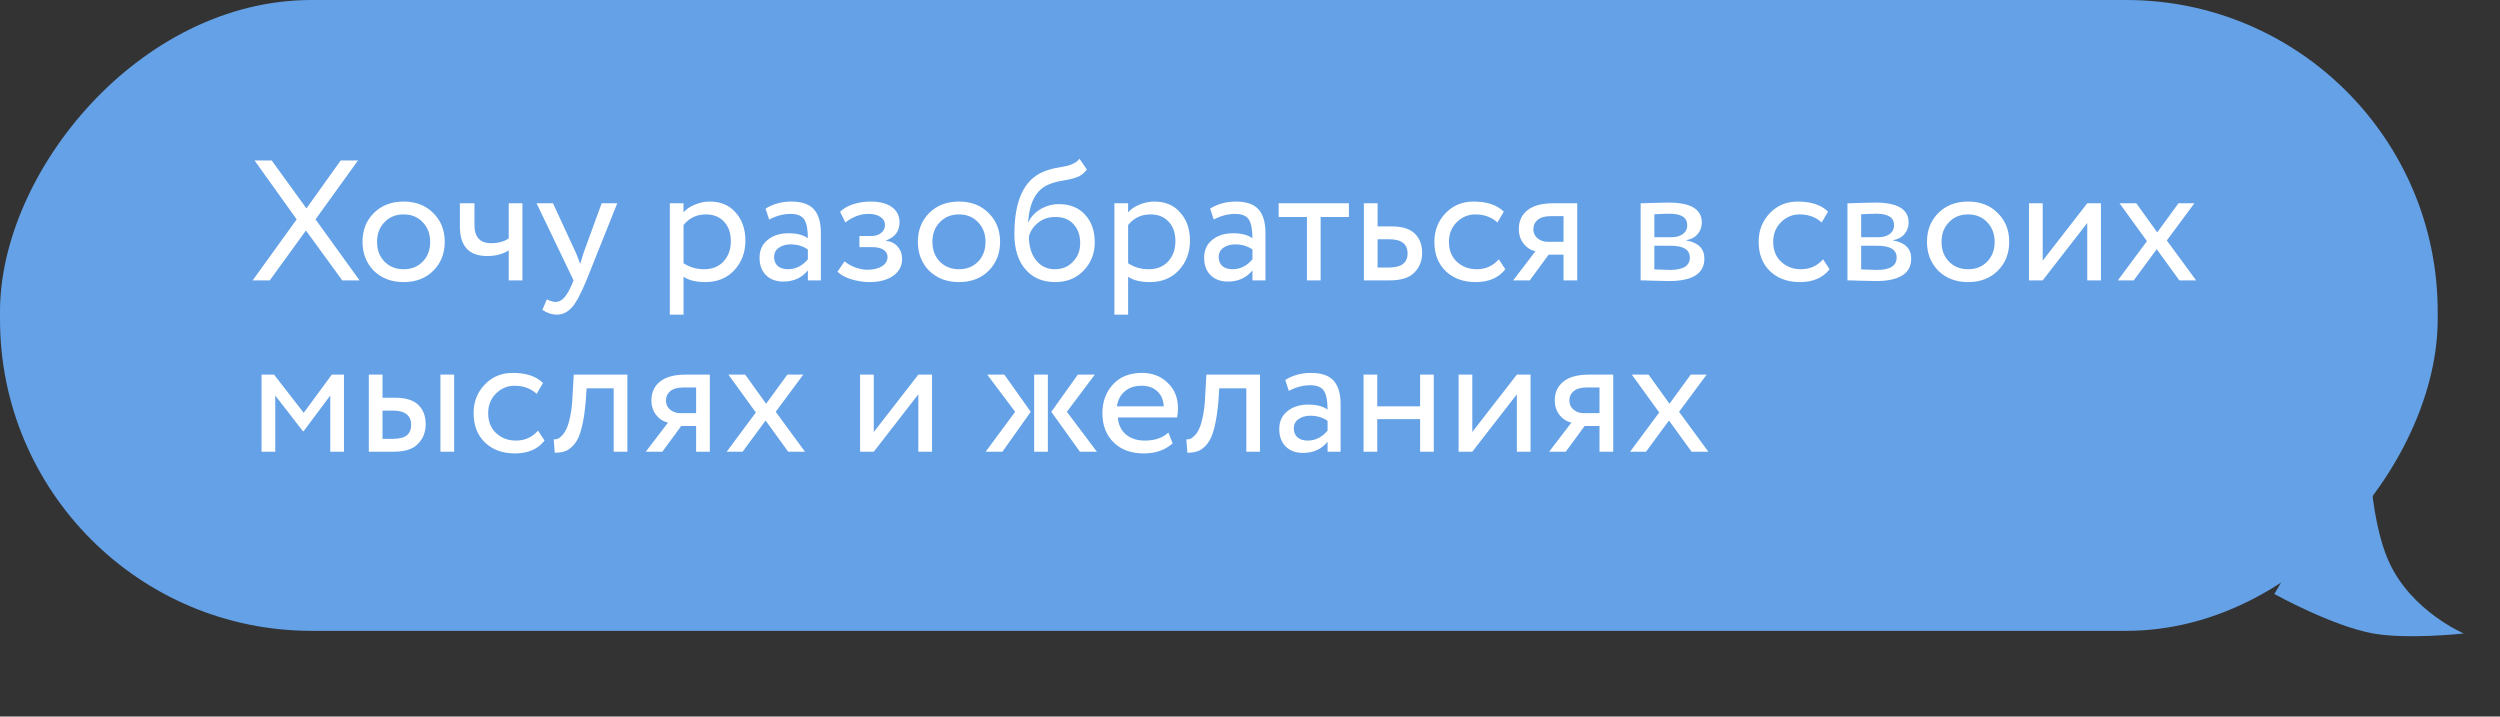
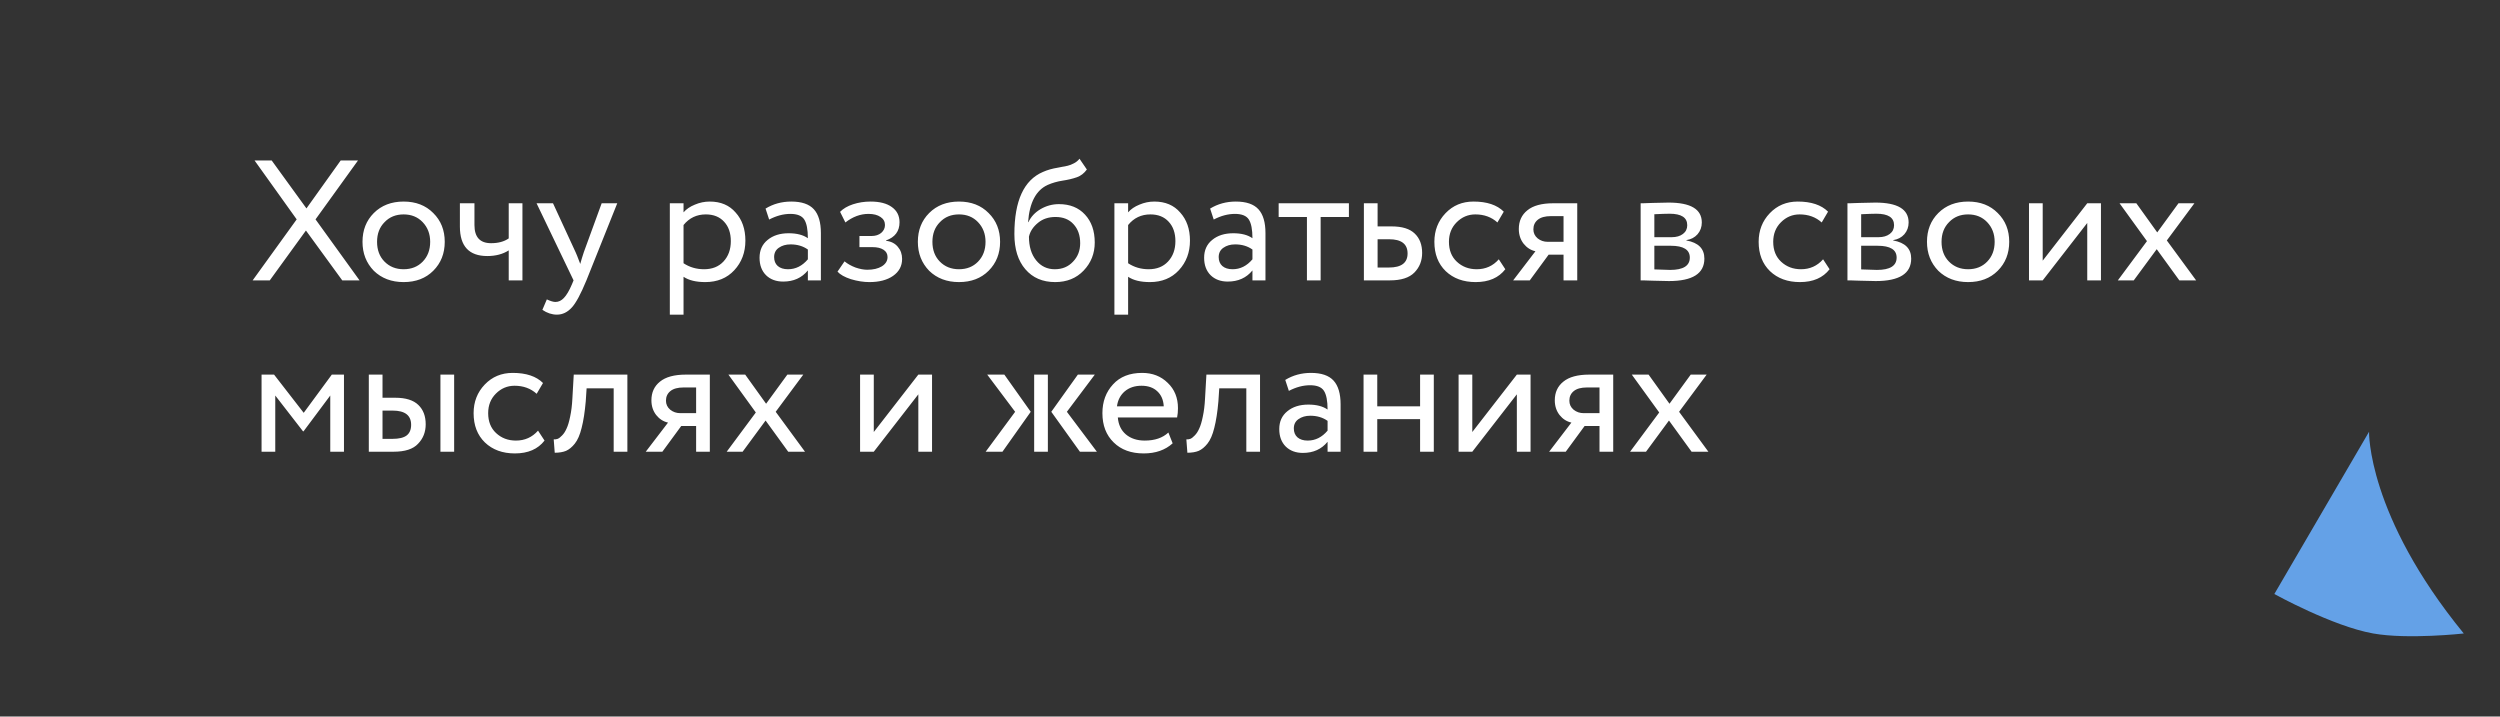
<svg xmlns="http://www.w3.org/2000/svg" width="321" height="92" viewBox="0 0 321 92" fill="none">
  <rect x="0" y="0" width="321" height="92" fill="#333333" stroke="none" />
-   <rect width="313" height="81" rx="40" transform="matrix(-1 0 0 1 313 0)" fill="#64A1E7" />
-   <path d="M316.347 81.338C316.347 81.338 309.738 78.523 306.83 72.329C303.921 66.135 304.186 55.437 304.186 55.437L292.025 76.27C292.025 76.27 299.494 80.409 304.715 81.338C309.195 82.135 316.347 81.338 316.347 81.338Z" fill="#64A1E7" />
+   <path d="M316.347 81.338C303.921 66.135 304.186 55.437 304.186 55.437L292.025 76.27C292.025 76.27 299.494 80.409 304.715 81.338C309.195 82.135 316.347 81.338 316.347 81.338Z" fill="#64A1E7" />
  <path d="M43.748 20.6H45.97L40.514 28.168L46.168 36H43.946L39.282 29.598L34.64 36H32.44L38.094 28.168L32.682 20.6H34.882L39.348 26.76L43.748 20.6ZM47.997 34.768C47.029 33.771 46.545 32.531 46.545 31.05C46.545 29.554 47.029 28.322 47.997 27.354C48.98 26.371 50.256 25.88 51.825 25.88C53.394 25.88 54.663 26.371 55.631 27.354C56.614 28.322 57.105 29.554 57.105 31.05C57.105 32.546 56.614 33.785 55.631 34.768C54.663 35.736 53.394 36.22 51.825 36.22C50.27 36.22 48.994 35.736 47.997 34.768ZM49.383 28.52C48.738 29.165 48.415 30.009 48.415 31.05C48.415 32.091 48.73 32.935 49.361 33.58C50.006 34.24 50.828 34.57 51.825 34.57C52.822 34.57 53.636 34.247 54.267 33.602C54.912 32.942 55.235 32.091 55.235 31.05C55.235 30.038 54.912 29.195 54.267 28.52C53.636 27.86 52.822 27.53 51.825 27.53C50.828 27.53 50.014 27.86 49.383 28.52ZM65.32 26.1H67.081V36H65.32V32.15C64.558 32.634 63.641 32.876 62.571 32.876C60.224 32.876 59.05 31.615 59.05 29.092V26.1H60.92V28.894C60.92 30.449 61.632 31.226 63.054 31.226C63.978 31.226 64.734 31.021 65.32 30.61V26.1ZM77.254 26.1H79.256L75.296 36C74.577 37.745 73.954 38.904 73.426 39.476C72.868 40.092 72.231 40.4 71.512 40.4C70.867 40.4 70.243 40.195 69.642 39.784L70.214 38.442C70.683 38.662 71.05 38.772 71.314 38.772C71.725 38.772 72.091 38.596 72.414 38.244C72.751 37.892 73.088 37.32 73.426 36.528L73.646 36L68.894 26.1H71.006L73.91 32.392C73.969 32.495 74.166 32.993 74.504 33.888C74.636 33.404 74.79 32.898 74.966 32.37L77.254 26.1ZM87.766 40.4H86.006V26.1H87.766V27.266C88.118 26.855 88.602 26.525 89.218 26.276C89.834 26.012 90.472 25.88 91.132 25.88C92.54 25.88 93.647 26.349 94.454 27.288C95.29 28.212 95.708 29.415 95.708 30.896C95.708 32.407 95.231 33.675 94.278 34.702C93.339 35.714 92.1 36.22 90.56 36.22C89.372 36.22 88.441 35.993 87.766 35.538V40.4ZM90.626 27.53C89.453 27.53 88.499 27.985 87.766 28.894V33.8C88.543 34.313 89.423 34.57 90.406 34.57C91.447 34.57 92.276 34.24 92.892 33.58C93.522 32.905 93.838 32.033 93.838 30.962C93.838 29.921 93.552 29.092 92.98 28.476C92.408 27.845 91.623 27.53 90.626 27.53ZM98.758 28.19L98.296 26.782C99.279 26.181 100.379 25.88 101.596 25.88C102.931 25.88 103.899 26.21 104.5 26.87C105.102 27.53 105.402 28.549 105.402 29.928V36H103.73V34.724C102.953 35.677 101.897 36.154 100.562 36.154C99.653 36.154 98.92 35.883 98.362 35.34C97.805 34.783 97.526 34.035 97.526 33.096C97.526 32.128 97.871 31.365 98.561 30.808C99.25 30.236 100.152 29.95 101.266 29.95C102.308 29.95 103.129 30.163 103.73 30.588C103.73 29.473 103.576 28.674 103.268 28.19C102.96 27.706 102.366 27.464 101.486 27.464C100.592 27.464 99.683 27.706 98.758 28.19ZM101.178 34.57C102.161 34.57 103.012 34.145 103.73 33.294V32.04C103.114 31.6 102.374 31.38 101.508 31.38C100.907 31.38 100.401 31.527 99.99 31.82C99.594 32.099 99.397 32.495 99.397 33.008C99.397 33.492 99.55 33.873 99.859 34.152C100.181 34.431 100.621 34.57 101.178 34.57ZM111.628 36.22C110.88 36.22 110.088 36.095 109.252 35.846C108.445 35.582 107.873 35.259 107.536 34.878L108.438 33.558C108.834 33.881 109.303 34.145 109.846 34.35C110.403 34.541 110.909 34.636 111.364 34.636C112.126 34.636 112.75 34.489 113.234 34.196C113.718 33.888 113.96 33.492 113.96 33.008C113.96 32.597 113.784 32.282 113.432 32.062C113.094 31.842 112.625 31.732 112.024 31.732H110.352V30.302H111.914C112.412 30.302 112.823 30.17 113.146 29.906C113.468 29.627 113.63 29.29 113.63 28.894C113.63 28.454 113.439 28.109 113.058 27.86C112.676 27.596 112.163 27.464 111.518 27.464C110.476 27.464 109.486 27.831 108.548 28.564L107.866 27.2C108.262 26.789 108.812 26.467 109.516 26.232C110.234 25.997 110.99 25.88 111.782 25.88C112.955 25.88 113.864 26.115 114.51 26.584C115.17 27.053 115.5 27.706 115.5 28.542C115.5 29.686 114.92 30.463 113.762 30.874V30.918C114.407 30.991 114.913 31.248 115.28 31.688C115.646 32.113 115.83 32.634 115.83 33.25C115.83 34.159 115.441 34.885 114.664 35.428C113.901 35.956 112.889 36.22 111.628 36.22ZM119.304 34.768C118.336 33.771 117.852 32.531 117.852 31.05C117.852 29.554 118.336 28.322 119.304 27.354C120.286 26.371 121.562 25.88 123.132 25.88C124.701 25.88 125.97 26.371 126.938 27.354C127.92 28.322 128.412 29.554 128.412 31.05C128.412 32.546 127.92 33.785 126.938 34.768C125.97 35.736 124.701 36.22 123.132 36.22C121.577 36.22 120.301 35.736 119.304 34.768ZM120.69 28.52C120.044 29.165 119.722 30.009 119.722 31.05C119.722 32.091 120.037 32.935 120.668 33.58C121.313 34.24 122.134 34.57 123.132 34.57C124.129 34.57 124.943 34.247 125.574 33.602C126.219 32.942 126.542 32.091 126.542 31.05C126.542 30.038 126.219 29.195 125.574 28.52C124.943 27.86 124.129 27.53 123.132 27.53C122.134 27.53 121.32 27.86 120.69 28.52ZM138.607 20.38L139.553 21.766C139.201 22.25 138.776 22.58 138.277 22.756C137.735 22.947 137.119 23.093 136.429 23.196C135.755 23.299 135.117 23.482 134.515 23.746C133.019 24.435 132.183 26.027 132.007 28.52H132.051C132.374 27.831 132.895 27.273 133.613 26.848C134.347 26.423 135.131 26.21 135.967 26.21C137.375 26.21 138.49 26.657 139.311 27.552C140.147 28.447 140.565 29.642 140.565 31.138C140.565 32.546 140.089 33.749 139.135 34.746C138.197 35.729 136.979 36.22 135.483 36.22C133.87 36.22 132.594 35.67 131.655 34.57C130.717 33.485 130.247 31.981 130.247 30.06C130.247 25.777 131.472 23.115 133.921 22.074C134.479 21.825 135.124 21.641 135.857 21.524C136.429 21.421 136.84 21.341 137.089 21.282C137.339 21.223 137.603 21.121 137.881 20.974C138.175 20.827 138.417 20.629 138.607 20.38ZM132.117 30.39C132.117 31.651 132.425 32.663 133.041 33.426C133.657 34.189 134.457 34.57 135.439 34.57C136.393 34.57 137.17 34.247 137.771 33.602C138.387 32.971 138.695 32.179 138.695 31.226C138.695 30.214 138.409 29.4 137.837 28.784C137.28 28.168 136.51 27.86 135.527 27.86C134.633 27.86 133.885 28.109 133.283 28.608C132.653 29.121 132.264 29.715 132.117 30.39ZM144.85 40.4H143.09V26.1H144.85V27.266C145.202 26.855 145.686 26.525 146.302 26.276C146.918 26.012 147.556 25.88 148.216 25.88C149.624 25.88 150.731 26.349 151.538 27.288C152.374 28.212 152.792 29.415 152.792 30.896C152.792 32.407 152.315 33.675 151.362 34.702C150.423 35.714 149.184 36.22 147.644 36.22C146.456 36.22 145.525 35.993 144.85 35.538V40.4ZM147.71 27.53C146.537 27.53 145.583 27.985 144.85 28.894V33.8C145.627 34.313 146.507 34.57 147.49 34.57C148.531 34.57 149.36 34.24 149.976 33.58C150.607 32.905 150.922 32.033 150.922 30.962C150.922 29.921 150.636 29.092 150.064 28.476C149.492 27.845 148.707 27.53 147.71 27.53ZM155.842 28.19L155.38 26.782C156.363 26.181 157.463 25.88 158.68 25.88C160.015 25.88 160.983 26.21 161.584 26.87C162.186 27.53 162.486 28.549 162.486 29.928V36H160.814V34.724C160.037 35.677 158.981 36.154 157.646 36.154C156.737 36.154 156.004 35.883 155.446 35.34C154.889 34.783 154.61 34.035 154.61 33.096C154.61 32.128 154.955 31.365 155.644 30.808C156.334 30.236 157.236 29.95 158.35 29.95C159.392 29.95 160.213 30.163 160.814 30.588C160.814 29.473 160.66 28.674 160.352 28.19C160.044 27.706 159.45 27.464 158.57 27.464C157.676 27.464 156.766 27.706 155.842 28.19ZM158.262 34.57C159.245 34.57 160.096 34.145 160.814 33.294V32.04C160.198 31.6 159.458 31.38 158.592 31.38C157.991 31.38 157.485 31.527 157.074 31.82C156.678 32.099 156.48 32.495 156.48 33.008C156.48 33.492 156.634 33.873 156.942 34.152C157.265 34.431 157.705 34.57 158.262 34.57ZM167.81 27.86H164.18V26.1H173.2V27.86H169.57V36H167.81V27.86ZM178.467 36H175.123V26.1H176.883V29.07H178.687C180.036 29.07 181.026 29.378 181.657 29.994C182.288 30.595 182.603 31.424 182.603 32.48C182.603 33.477 182.273 34.313 181.613 34.988C180.953 35.663 179.904 36 178.467 36ZM178.357 30.72H176.883V34.35H178.335C179.934 34.35 180.733 33.749 180.733 32.546C180.733 31.329 179.941 30.72 178.357 30.72ZM192.446 33.294L193.282 34.57C192.431 35.67 191.163 36.22 189.476 36.22C187.892 36.22 186.609 35.751 185.626 34.812C184.658 33.873 184.174 32.619 184.174 31.05C184.174 29.598 184.651 28.373 185.604 27.376C186.557 26.379 187.753 25.88 189.19 25.88C190.921 25.88 192.219 26.313 193.084 27.178L192.27 28.564C191.507 27.875 190.561 27.53 189.432 27.53C188.508 27.53 187.709 27.867 187.034 28.542C186.374 29.202 186.044 30.038 186.044 31.05C186.044 32.121 186.381 32.971 187.056 33.602C187.745 34.247 188.596 34.57 189.608 34.57C190.752 34.57 191.698 34.145 192.446 33.294ZM199.438 26.1H202.518V36H200.758V32.7H198.844L196.424 36H194.29L197.15 32.26C196.548 32.128 196.042 31.805 195.632 31.292C195.221 30.764 195.016 30.133 195.016 29.4C195.016 28.388 195.382 27.589 196.116 27.002C196.849 26.401 197.956 26.1 199.438 26.1ZM196.886 29.444C196.886 29.913 197.069 30.302 197.436 30.61C197.802 30.903 198.235 31.05 198.734 31.05H200.758V27.75H199.152C198.404 27.75 197.839 27.904 197.458 28.212C197.076 28.52 196.886 28.931 196.886 29.444ZM210.658 36V26.1C210.732 26.1 210.834 26.1 210.966 26.1C211.098 26.085 211.289 26.078 211.538 26.078C211.788 26.063 212.015 26.056 212.22 26.056C213.306 26.027 213.98 26.012 214.244 26.012C217.09 26.012 218.512 26.863 218.512 28.564C218.512 29.151 218.329 29.657 217.962 30.082C217.596 30.493 217.119 30.742 216.532 30.83V30.874C218.072 31.153 218.842 31.93 218.842 33.206C218.842 35.127 217.324 36.088 214.288 36.088C214.142 36.088 213.496 36.073 212.352 36.044C212.132 36.044 211.89 36.037 211.626 36.022C211.362 36.022 211.157 36.015 211.01 36C210.864 36 210.746 36 210.658 36ZM214.53 31.556H212.418V34.592C213.474 34.636 214.149 34.658 214.442 34.658C216.129 34.658 216.972 34.13 216.972 33.074C216.972 32.062 216.158 31.556 214.53 31.556ZM214.376 27.442C213.951 27.442 213.298 27.464 212.418 27.508V30.456H214.64C215.242 30.456 215.726 30.317 216.092 30.038C216.459 29.759 216.642 29.385 216.642 28.916C216.642 27.933 215.887 27.442 214.376 27.442ZM234.083 33.294L234.919 34.57C234.068 35.67 232.799 36.22 231.113 36.22C229.529 36.22 228.245 35.751 227.263 34.812C226.295 33.873 225.811 32.619 225.811 31.05C225.811 29.598 226.287 28.373 227.241 27.376C228.194 26.379 229.389 25.88 230.827 25.88C232.557 25.88 233.855 26.313 234.721 27.178L233.907 28.564C233.144 27.875 232.198 27.53 231.069 27.53C230.145 27.53 229.345 27.867 228.671 28.542C228.011 29.202 227.681 30.038 227.681 31.05C227.681 32.121 228.018 32.971 228.693 33.602C229.382 34.247 230.233 34.57 231.245 34.57C232.389 34.57 233.335 34.145 234.083 33.294ZM237.213 36V26.1C237.286 26.1 237.389 26.1 237.521 26.1C237.653 26.085 237.844 26.078 238.093 26.078C238.342 26.063 238.57 26.056 238.775 26.056C239.86 26.027 240.535 26.012 240.799 26.012C243.644 26.012 245.067 26.863 245.067 28.564C245.067 29.151 244.884 29.657 244.517 30.082C244.15 30.493 243.674 30.742 243.087 30.83V30.874C244.627 31.153 245.397 31.93 245.397 33.206C245.397 35.127 243.879 36.088 240.843 36.088C240.696 36.088 240.051 36.073 238.907 36.044C238.687 36.044 238.445 36.037 238.181 36.022C237.917 36.022 237.712 36.015 237.565 36C237.418 36 237.301 36 237.213 36ZM241.085 31.556H238.973V34.592C240.029 34.636 240.704 34.658 240.997 34.658C242.684 34.658 243.527 34.13 243.527 33.074C243.527 32.062 242.713 31.556 241.085 31.556ZM240.931 27.442C240.506 27.442 239.853 27.464 238.973 27.508V30.456H241.195C241.796 30.456 242.28 30.317 242.647 30.038C243.014 29.759 243.197 29.385 243.197 28.916C243.197 27.933 242.442 27.442 240.931 27.442ZM248.876 34.768C247.908 33.771 247.424 32.531 247.424 31.05C247.424 29.554 247.908 28.322 248.876 27.354C249.859 26.371 251.135 25.88 252.704 25.88C254.273 25.88 255.542 26.371 256.51 27.354C257.493 28.322 257.984 29.554 257.984 31.05C257.984 32.546 257.493 33.785 256.51 34.768C255.542 35.736 254.273 36.22 252.704 36.22C251.149 36.22 249.873 35.736 248.876 34.768ZM250.262 28.52C249.617 29.165 249.294 30.009 249.294 31.05C249.294 32.091 249.609 32.935 250.24 33.58C250.885 34.24 251.707 34.57 252.704 34.57C253.701 34.57 254.515 34.247 255.146 33.602C255.791 32.942 256.114 32.091 256.114 31.05C256.114 30.038 255.791 29.195 255.146 28.52C254.515 27.86 253.701 27.53 252.704 27.53C251.707 27.53 250.893 27.86 250.262 28.52ZM268.003 28.63L262.283 36H260.523V26.1H262.283V33.47L268.003 26.1H269.763V36H268.003V28.63ZM279.717 26.1H281.763L278.221 30.874L281.983 36H279.827L276.923 31.996L273.975 36H271.929L275.669 30.962L272.149 26.1H274.305L276.989 29.84L279.717 26.1ZM35.344 58H33.584V48.1H35.19L38.996 53.006L42.604 48.1H44.166V58H42.406V50.784L38.974 55.382H38.908L35.344 50.784V58ZM50.545 58H47.355V48.1H49.115V51.07H50.743C52.093 51.07 53.083 51.378 53.714 51.994C54.344 52.595 54.66 53.424 54.66 54.48C54.66 55.477 54.33 56.313 53.669 56.988C53.039 57.663 51.998 58 50.545 58ZM58.312 58H56.551V48.1H58.312V58ZM50.413 52.72H49.115V56.35H50.392C51.227 56.35 51.836 56.203 52.218 55.91C52.599 55.617 52.789 55.162 52.789 54.546C52.789 53.329 51.998 52.72 50.413 52.72ZM69.083 55.294L69.919 56.57C69.068 57.67 67.799 58.22 66.113 58.22C64.529 58.22 63.245 57.751 62.263 56.812C61.295 55.873 60.811 54.619 60.811 53.05C60.811 51.598 61.287 50.373 62.241 49.376C63.194 48.379 64.389 47.88 65.827 47.88C67.557 47.88 68.855 48.313 69.721 49.178L68.907 50.564C68.144 49.875 67.198 49.53 66.069 49.53C65.145 49.53 64.345 49.867 63.671 50.542C63.011 51.202 62.681 52.038 62.681 53.05C62.681 54.121 63.018 54.971 63.693 55.602C64.382 56.247 65.233 56.57 66.245 56.57C67.389 56.57 68.335 56.145 69.083 55.294ZM80.555 58H78.796V49.86H75.32L75.21 51.532C75.092 52.896 74.916 54.033 74.681 54.942C74.462 55.837 74.168 56.511 73.802 56.966C73.45 57.406 73.076 57.714 72.68 57.89C72.284 58.051 71.799 58.132 71.228 58.132L71.096 56.416C71.257 56.431 71.425 56.409 71.602 56.35C71.778 56.277 71.968 56.13 72.174 55.91C72.394 55.69 72.584 55.397 72.746 55.03C72.921 54.663 73.076 54.15 73.207 53.49C73.354 52.815 73.45 52.045 73.493 51.18L73.669 48.1H80.555V58ZM88.062 48.1H91.142V58H89.382V54.7H87.469L85.049 58H82.915L85.775 54.26C85.173 54.128 84.667 53.805 84.257 53.292C83.846 52.764 83.641 52.133 83.641 51.4C83.641 50.388 84.007 49.589 84.74 49.002C85.474 48.401 86.581 48.1 88.062 48.1ZM85.51 51.444C85.51 51.913 85.694 52.302 86.061 52.61C86.427 52.903 86.86 53.05 87.359 53.05H89.382V49.75H87.776C87.028 49.75 86.464 49.904 86.082 50.212C85.701 50.52 85.51 50.931 85.51 51.444ZM101.096 48.1H103.142L99.6 52.874L103.362 58H101.206L98.302 53.996L95.354 58H93.308L97.048 52.962L93.528 48.1H95.684L98.368 51.84L101.096 48.1ZM117.914 50.63L112.194 58H110.434V48.1H112.194V55.47L117.914 48.1H119.674V58H117.914V50.63ZM138.396 48.1H140.574L136.988 52.874L140.838 58H138.66L134.986 52.874L138.396 48.1ZM134.546 58H132.786V48.1H134.546V58ZM126.56 58L130.344 52.874L126.758 48.1H128.958L132.346 52.874L128.716 58H126.56ZM150.019 55.536L150.569 56.922C149.616 57.787 148.376 58.22 146.851 58.22C145.238 58.22 143.954 57.751 143.001 56.812C142.033 55.873 141.549 54.619 141.549 53.05C141.549 51.569 142.004 50.337 142.913 49.354C143.808 48.371 145.054 47.88 146.653 47.88C147.973 47.88 149.066 48.305 149.931 49.156C150.811 49.992 151.251 51.077 151.251 52.412C151.251 52.837 151.214 53.233 151.141 53.6H143.529C143.602 54.524 143.947 55.25 144.563 55.778C145.194 56.306 146 56.57 146.983 56.57C148.274 56.57 149.286 56.225 150.019 55.536ZM146.565 49.53C145.7 49.53 144.981 49.772 144.409 50.256C143.852 50.74 143.522 51.378 143.419 52.17H149.425C149.381 51.349 149.102 50.703 148.589 50.234C148.09 49.765 147.416 49.53 146.565 49.53ZM161.788 58H160.028V49.86H156.552L156.442 51.532C156.325 52.896 156.149 54.033 155.914 54.942C155.694 55.837 155.401 56.511 155.034 56.966C154.682 57.406 154.308 57.714 153.912 57.89C153.516 58.051 153.032 58.132 152.46 58.132L152.328 56.416C152.489 56.431 152.658 56.409 152.834 56.35C153.01 56.277 153.201 56.13 153.406 55.91C153.626 55.69 153.817 55.397 153.978 55.03C154.154 54.663 154.308 54.15 154.44 53.49C154.587 52.815 154.682 52.045 154.726 51.18L154.902 48.1H161.788V58ZM165.489 50.19L165.027 48.782C166.01 48.181 167.11 47.88 168.327 47.88C169.662 47.88 170.63 48.21 171.231 48.87C171.832 49.53 172.133 50.549 172.133 51.928V58H170.461V56.724C169.684 57.677 168.628 58.154 167.293 58.154C166.384 58.154 165.65 57.883 165.093 57.34C164.536 56.783 164.257 56.035 164.257 55.096C164.257 54.128 164.602 53.365 165.291 52.808C165.98 52.236 166.882 51.95 167.997 51.95C169.038 51.95 169.86 52.163 170.461 52.588C170.461 51.473 170.307 50.674 169.999 50.19C169.691 49.706 169.097 49.464 168.217 49.464C167.322 49.464 166.413 49.706 165.489 50.19ZM167.909 56.57C168.892 56.57 169.742 56.145 170.461 55.294V54.04C169.845 53.6 169.104 53.38 168.239 53.38C167.638 53.38 167.132 53.527 166.721 53.82C166.325 54.099 166.127 54.495 166.127 55.008C166.127 55.492 166.281 55.873 166.589 56.152C166.912 56.431 167.352 56.57 167.909 56.57ZM184.1 58H182.34V53.82H176.84V58H175.08V48.1H176.84V52.17H182.34V48.1H184.1V58ZM194.763 50.63L189.043 58H187.283V48.1H189.043V55.47L194.763 48.1H196.523V58H194.763V50.63ZM204.057 48.1H207.137V58H205.377V54.7H203.463L201.043 58H198.909L201.769 54.26C201.167 54.128 200.661 53.805 200.251 53.292C199.84 52.764 199.635 52.133 199.635 51.4C199.635 50.388 200.001 49.589 200.735 49.002C201.468 48.401 202.575 48.1 204.057 48.1ZM201.505 51.444C201.505 51.913 201.688 52.302 202.055 52.61C202.421 52.903 202.854 53.05 203.353 53.05H205.377V49.75H203.771C203.023 49.75 202.458 49.904 202.077 50.212C201.695 50.52 201.505 50.931 201.505 51.444ZM217.09 48.1H219.136L215.594 52.874L219.356 58H217.2L214.296 53.996L211.348 58H209.302L213.042 52.962L209.522 48.1H211.678L214.362 51.84L217.09 48.1Z" fill="white" />
</svg>